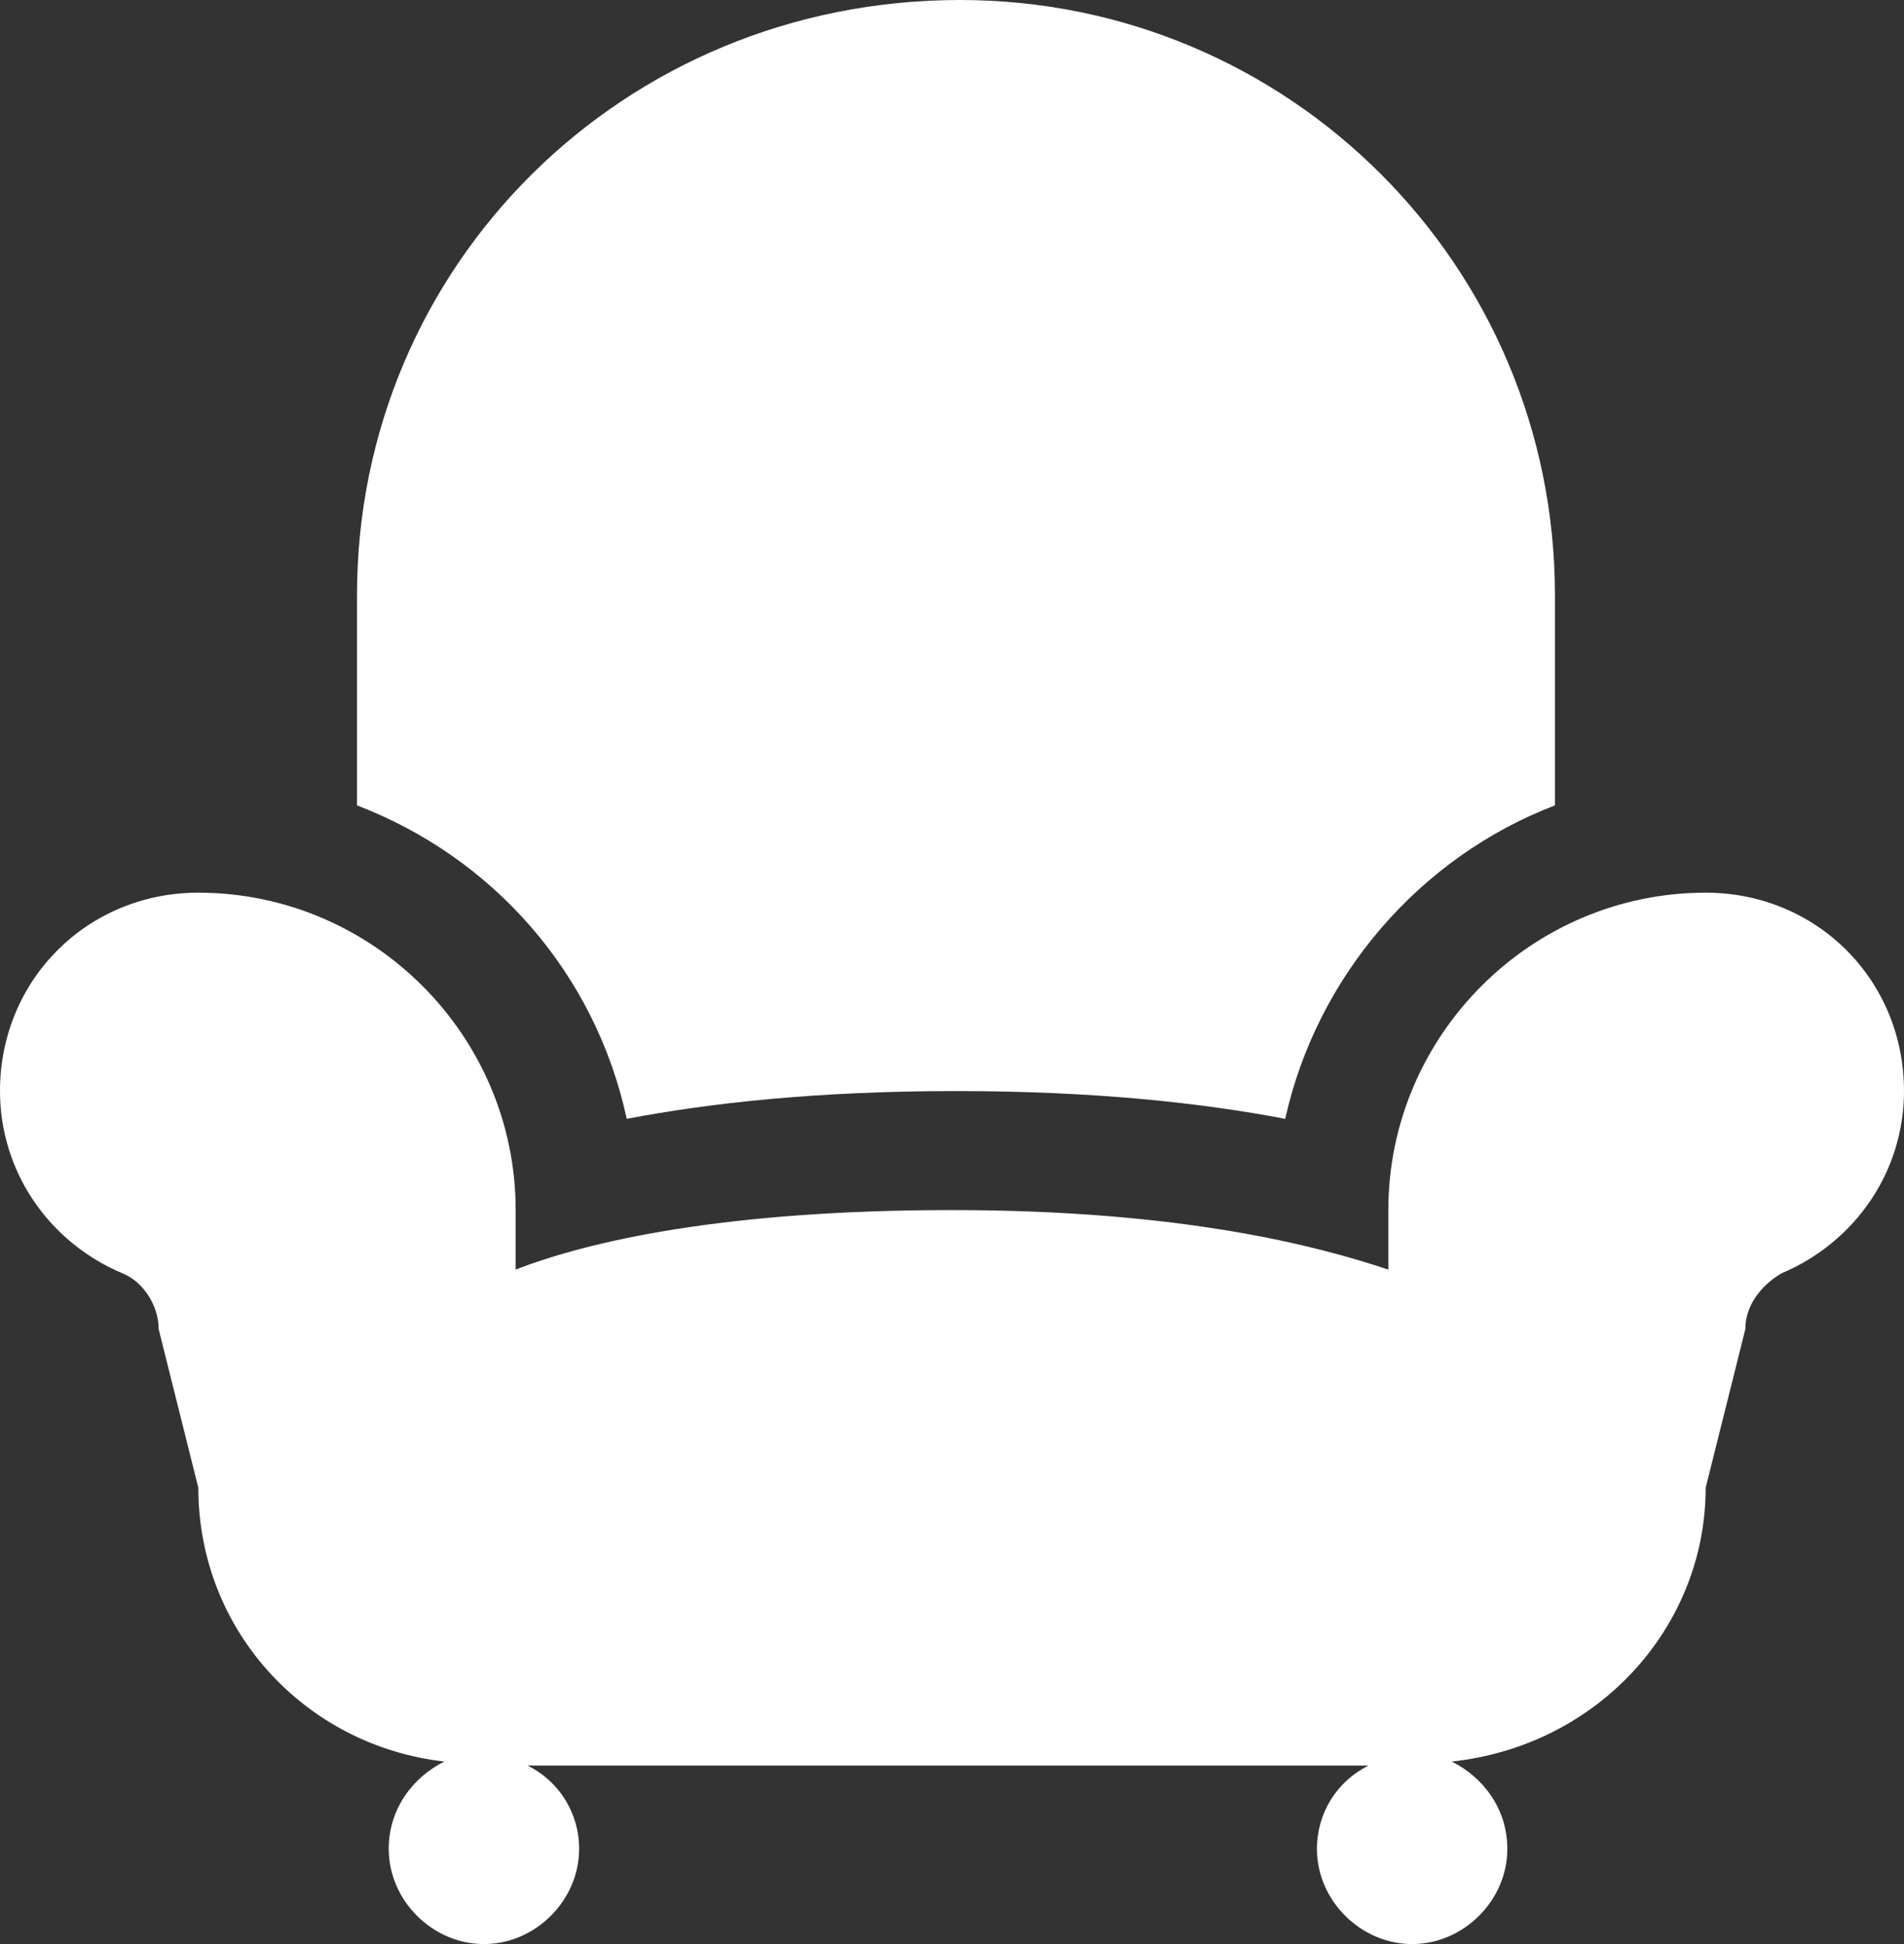
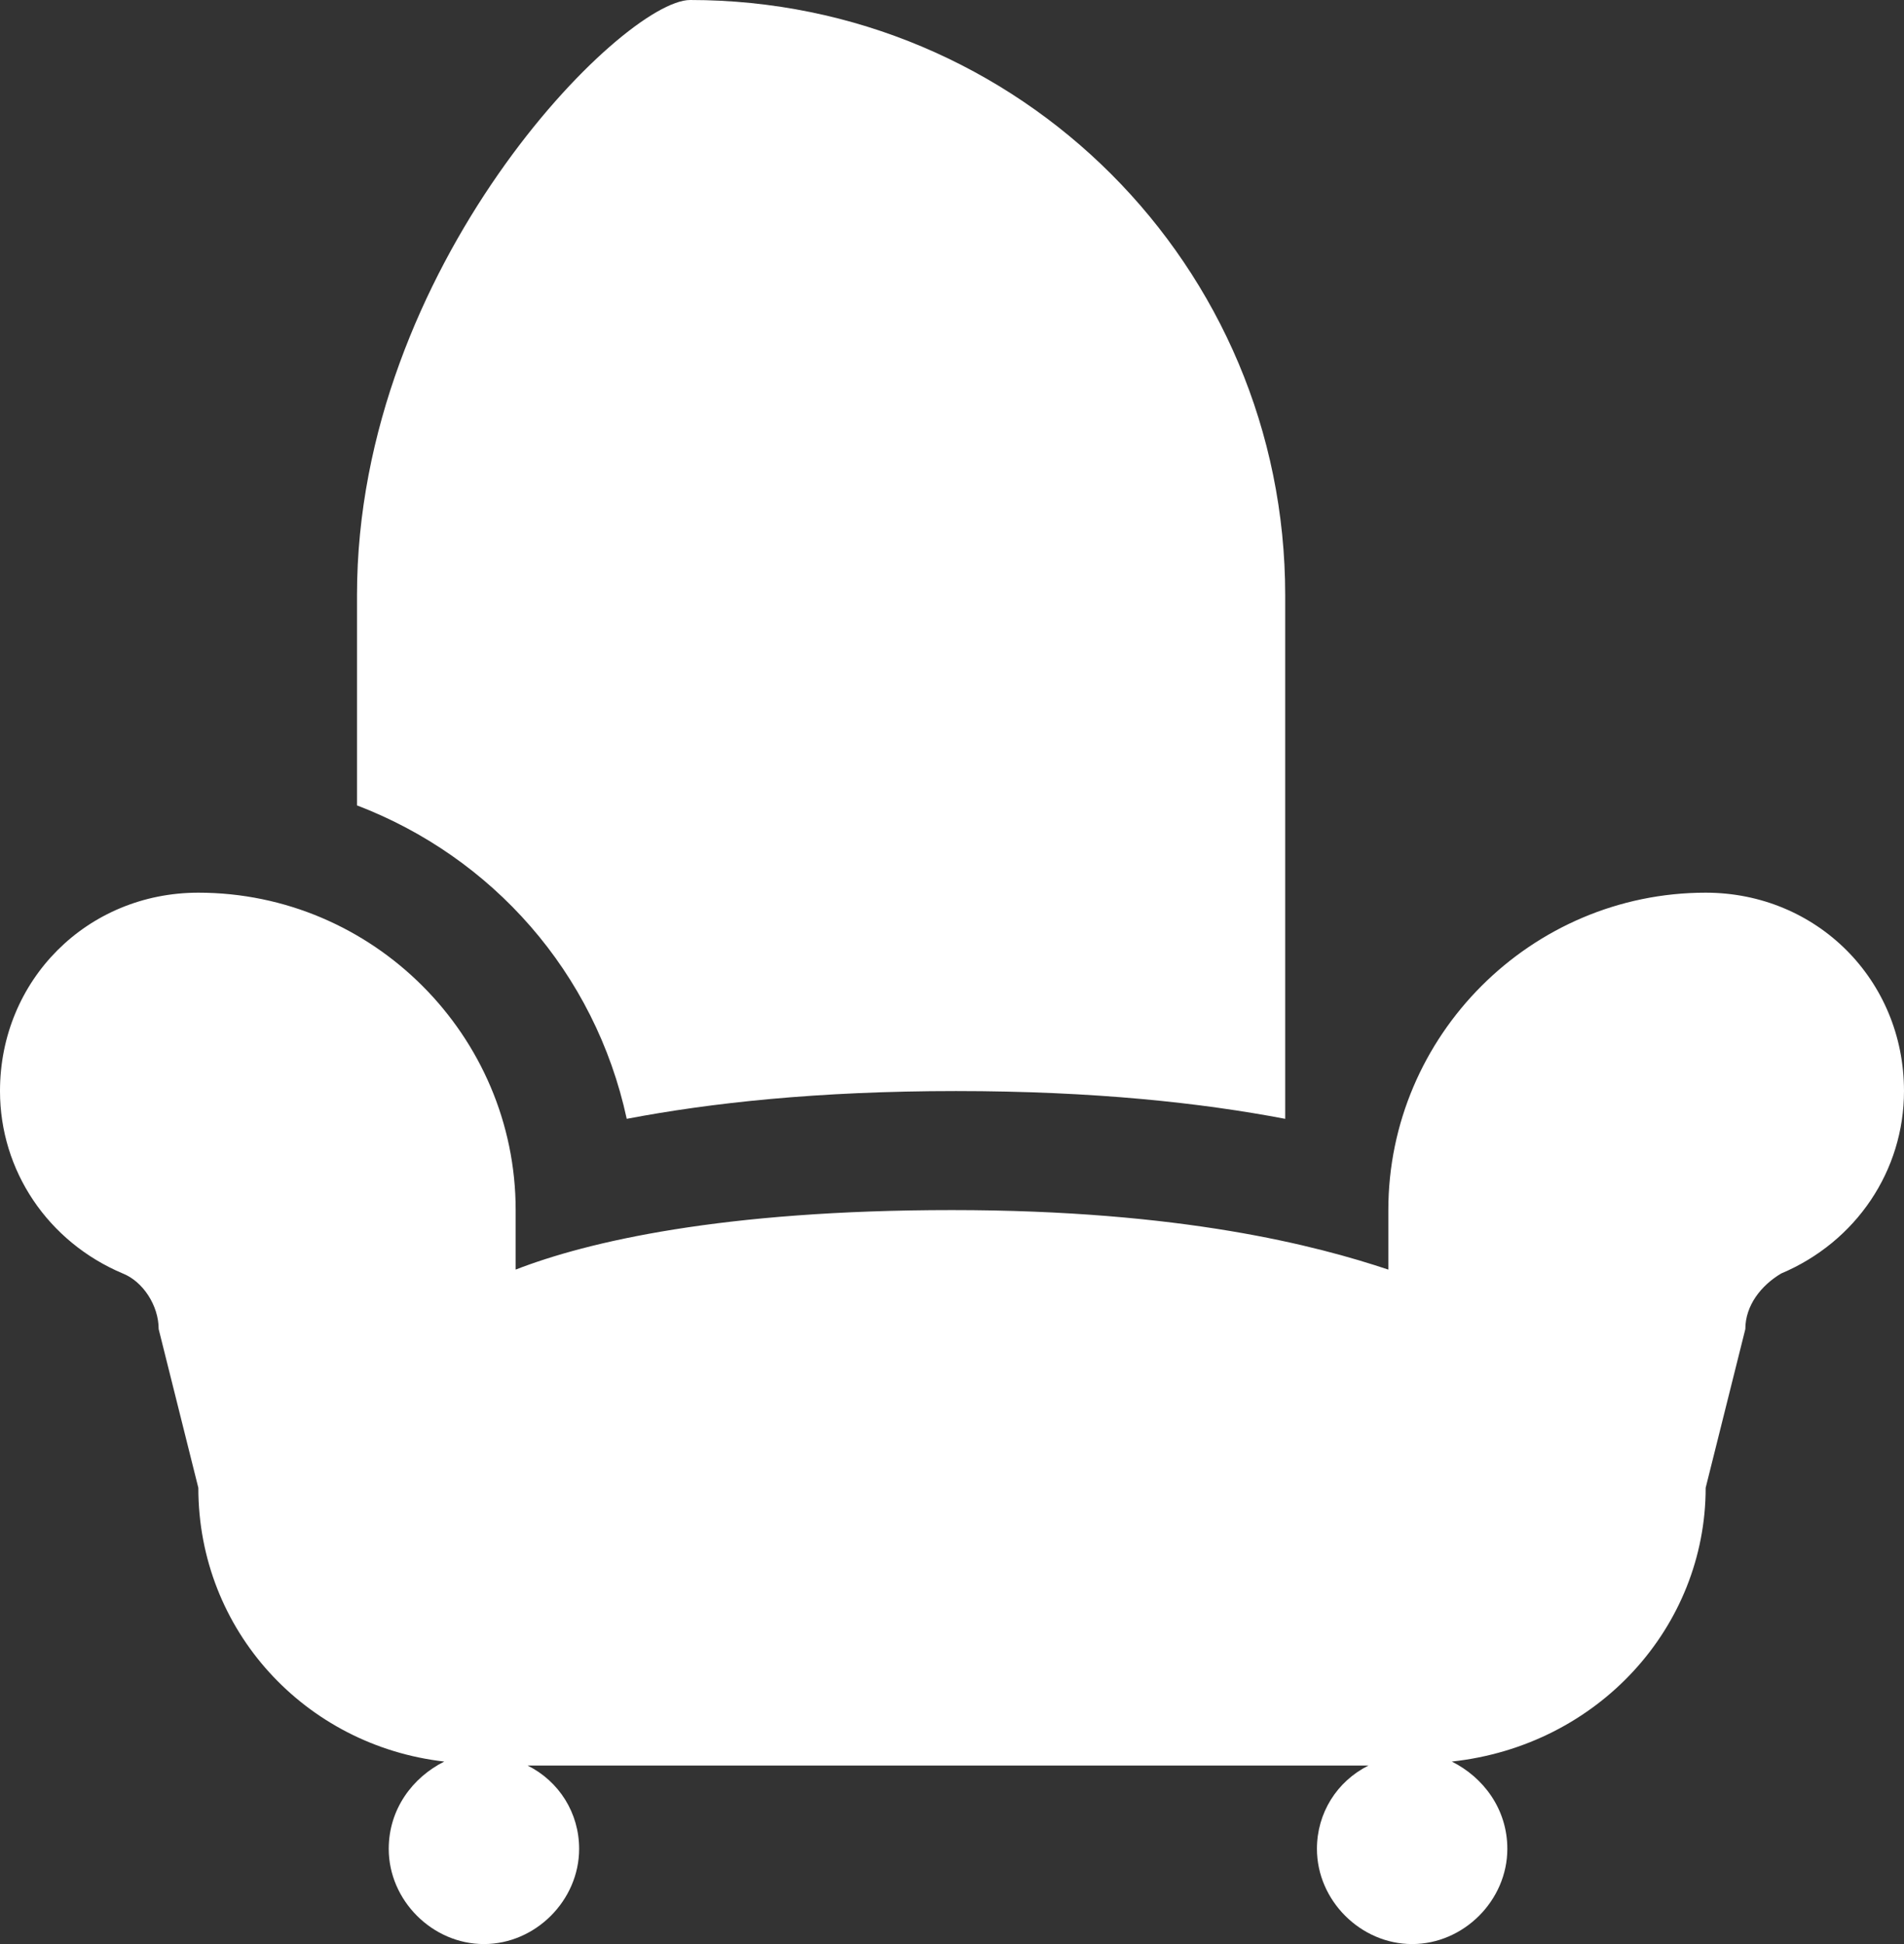
<svg xmlns="http://www.w3.org/2000/svg" version="1.1" id="Layer_1" x="0px" y="0px" viewBox="0 0 48 49" style="enable-background:new 0 0 48 49;" xml:space="preserve">
  <rect x="0" y="0" width="48" height="49" fill="#333333" stroke="none" />
  <style type="text/css">
	.st0{fill:#FFFFFF;}
</style>
  <g id="XMLID_212_">
    <g id="XMLID_284_">
-       <path id="XMLID_285_" class="st0" d="M43,22.5c-4.4,0-8,3.6-8,8v1.5c-1.8-0.6-5.2-1.5-11-1.5c-5.8,0-9.2,0.8-11,1.5v-1.5    c0-4.4-3.6-8-8-8c-2.8,0-5,2.2-5,5c0,2,1.2,3.8,3.1,4.6C3.6,32.3,4,32.9,4,33.5l1,4c0,3.6,2.7,6.5,6.2,6.9    c-0.8,0.4-1.4,1.2-1.4,2.2c0,1.3,1.1,2.4,2.4,2.4s2.4-1.1,2.4-2.4c0-0.9-0.5-1.7-1.3-2.1h21.2c-0.8,0.4-1.3,1.2-1.3,2.1    c0,1.3,1.1,2.4,2.4,2.4s2.4-1.1,2.4-2.4c0-1-0.6-1.8-1.4-2.2C40.3,44,43,41,43,37.5l1-4c0-0.6,0.4-1.1,0.9-1.4    c1.9-0.8,3.1-2.6,3.1-4.6C48,24.7,45.8,22.5,43,22.5z M15.8,28.2c2.1-0.4,4.8-0.7,8.3-0.7c3.5,0,6.2,0.3,8.3,0.7    c0.8-3.6,3.4-6.6,6.8-7.9V15c0-8.3-6.7-15-15-15C15.7,0,9,6.7,9,15v5.3C12.4,21.6,15,24.5,15.8,28.2z" />
+       <path id="XMLID_285_" class="st0" d="M43,22.5c-4.4,0-8,3.6-8,8v1.5c-1.8-0.6-5.2-1.5-11-1.5c-5.8,0-9.2,0.8-11,1.5v-1.5    c0-4.4-3.6-8-8-8c-2.8,0-5,2.2-5,5c0,2,1.2,3.8,3.1,4.6C3.6,32.3,4,32.9,4,33.5l1,4c0,3.6,2.7,6.5,6.2,6.9    c-0.8,0.4-1.4,1.2-1.4,2.2c0,1.3,1.1,2.4,2.4,2.4s2.4-1.1,2.4-2.4c0-0.9-0.5-1.7-1.3-2.1h21.2c-0.8,0.4-1.3,1.2-1.3,2.1    c0,1.3,1.1,2.4,2.4,2.4s2.4-1.1,2.4-2.4c0-1-0.6-1.8-1.4-2.2C40.3,44,43,41,43,37.5l1-4c0-0.6,0.4-1.1,0.9-1.4    c1.9-0.8,3.1-2.6,3.1-4.6C48,24.7,45.8,22.5,43,22.5z M15.8,28.2c2.1-0.4,4.8-0.7,8.3-0.7c3.5,0,6.2,0.3,8.3,0.7    V15c0-8.3-6.7-15-15-15C15.7,0,9,6.7,9,15v5.3C12.4,21.6,15,24.5,15.8,28.2z" />
    </g>
  </g>
</svg>